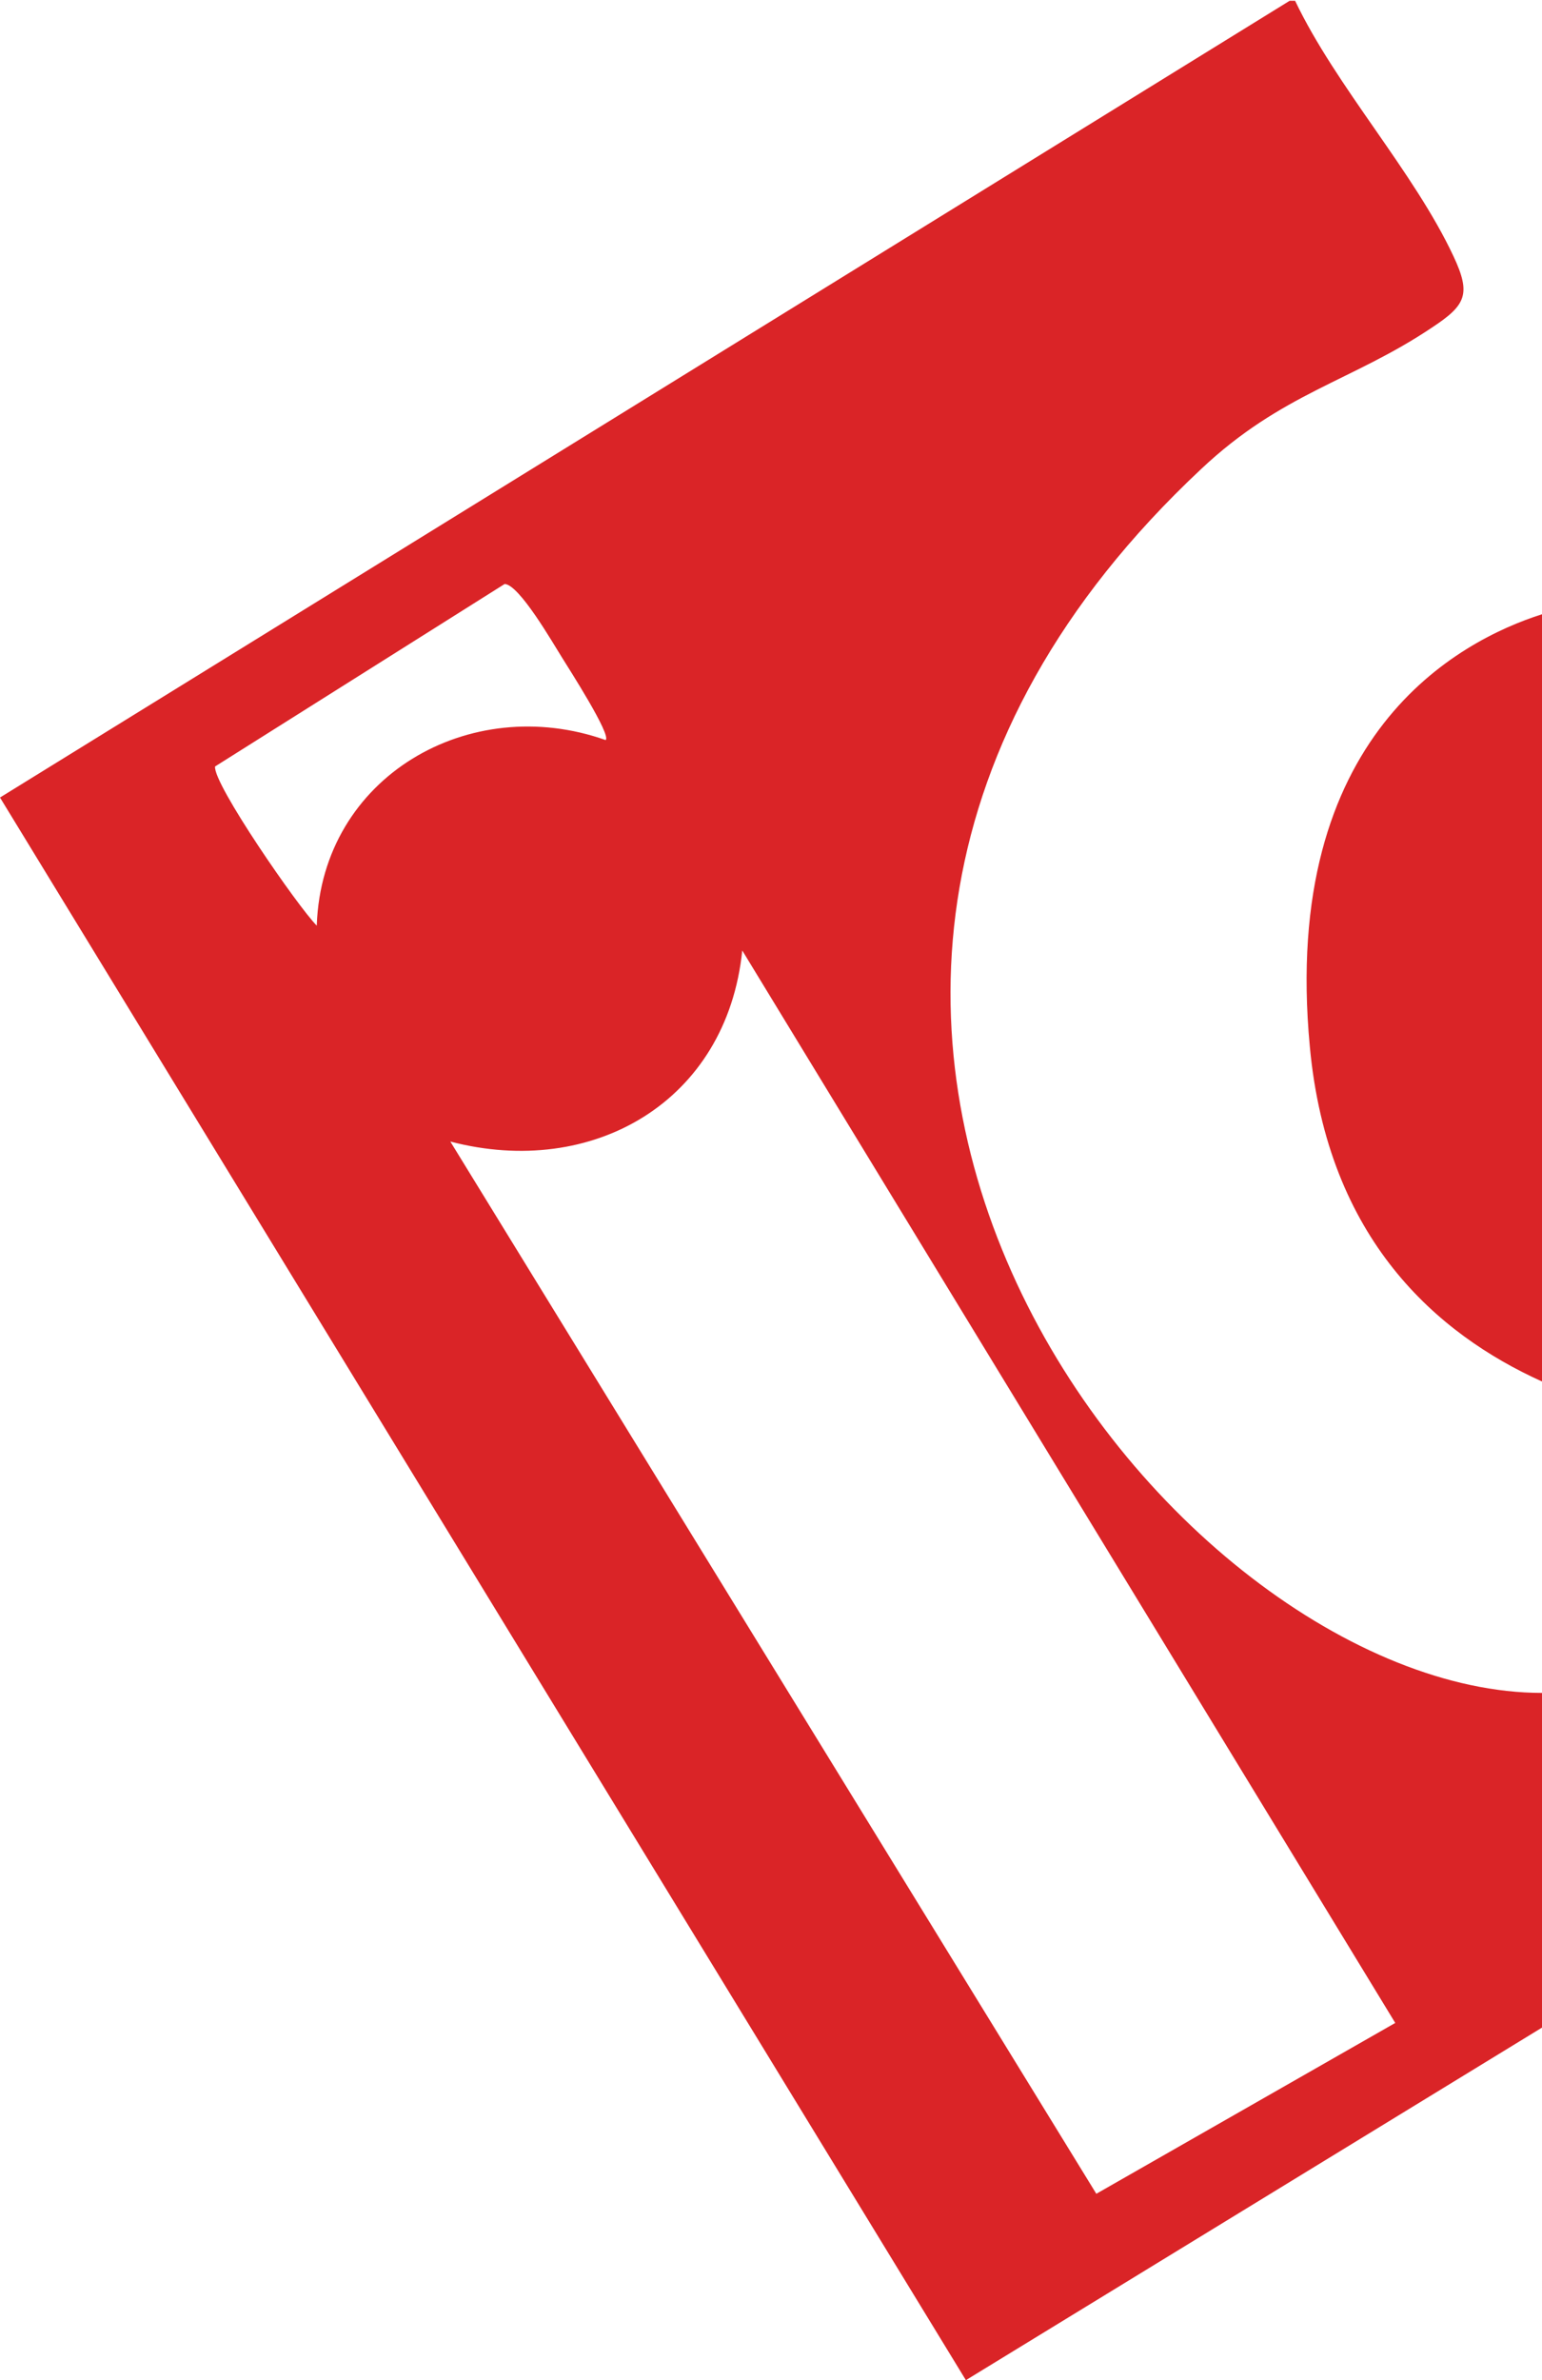
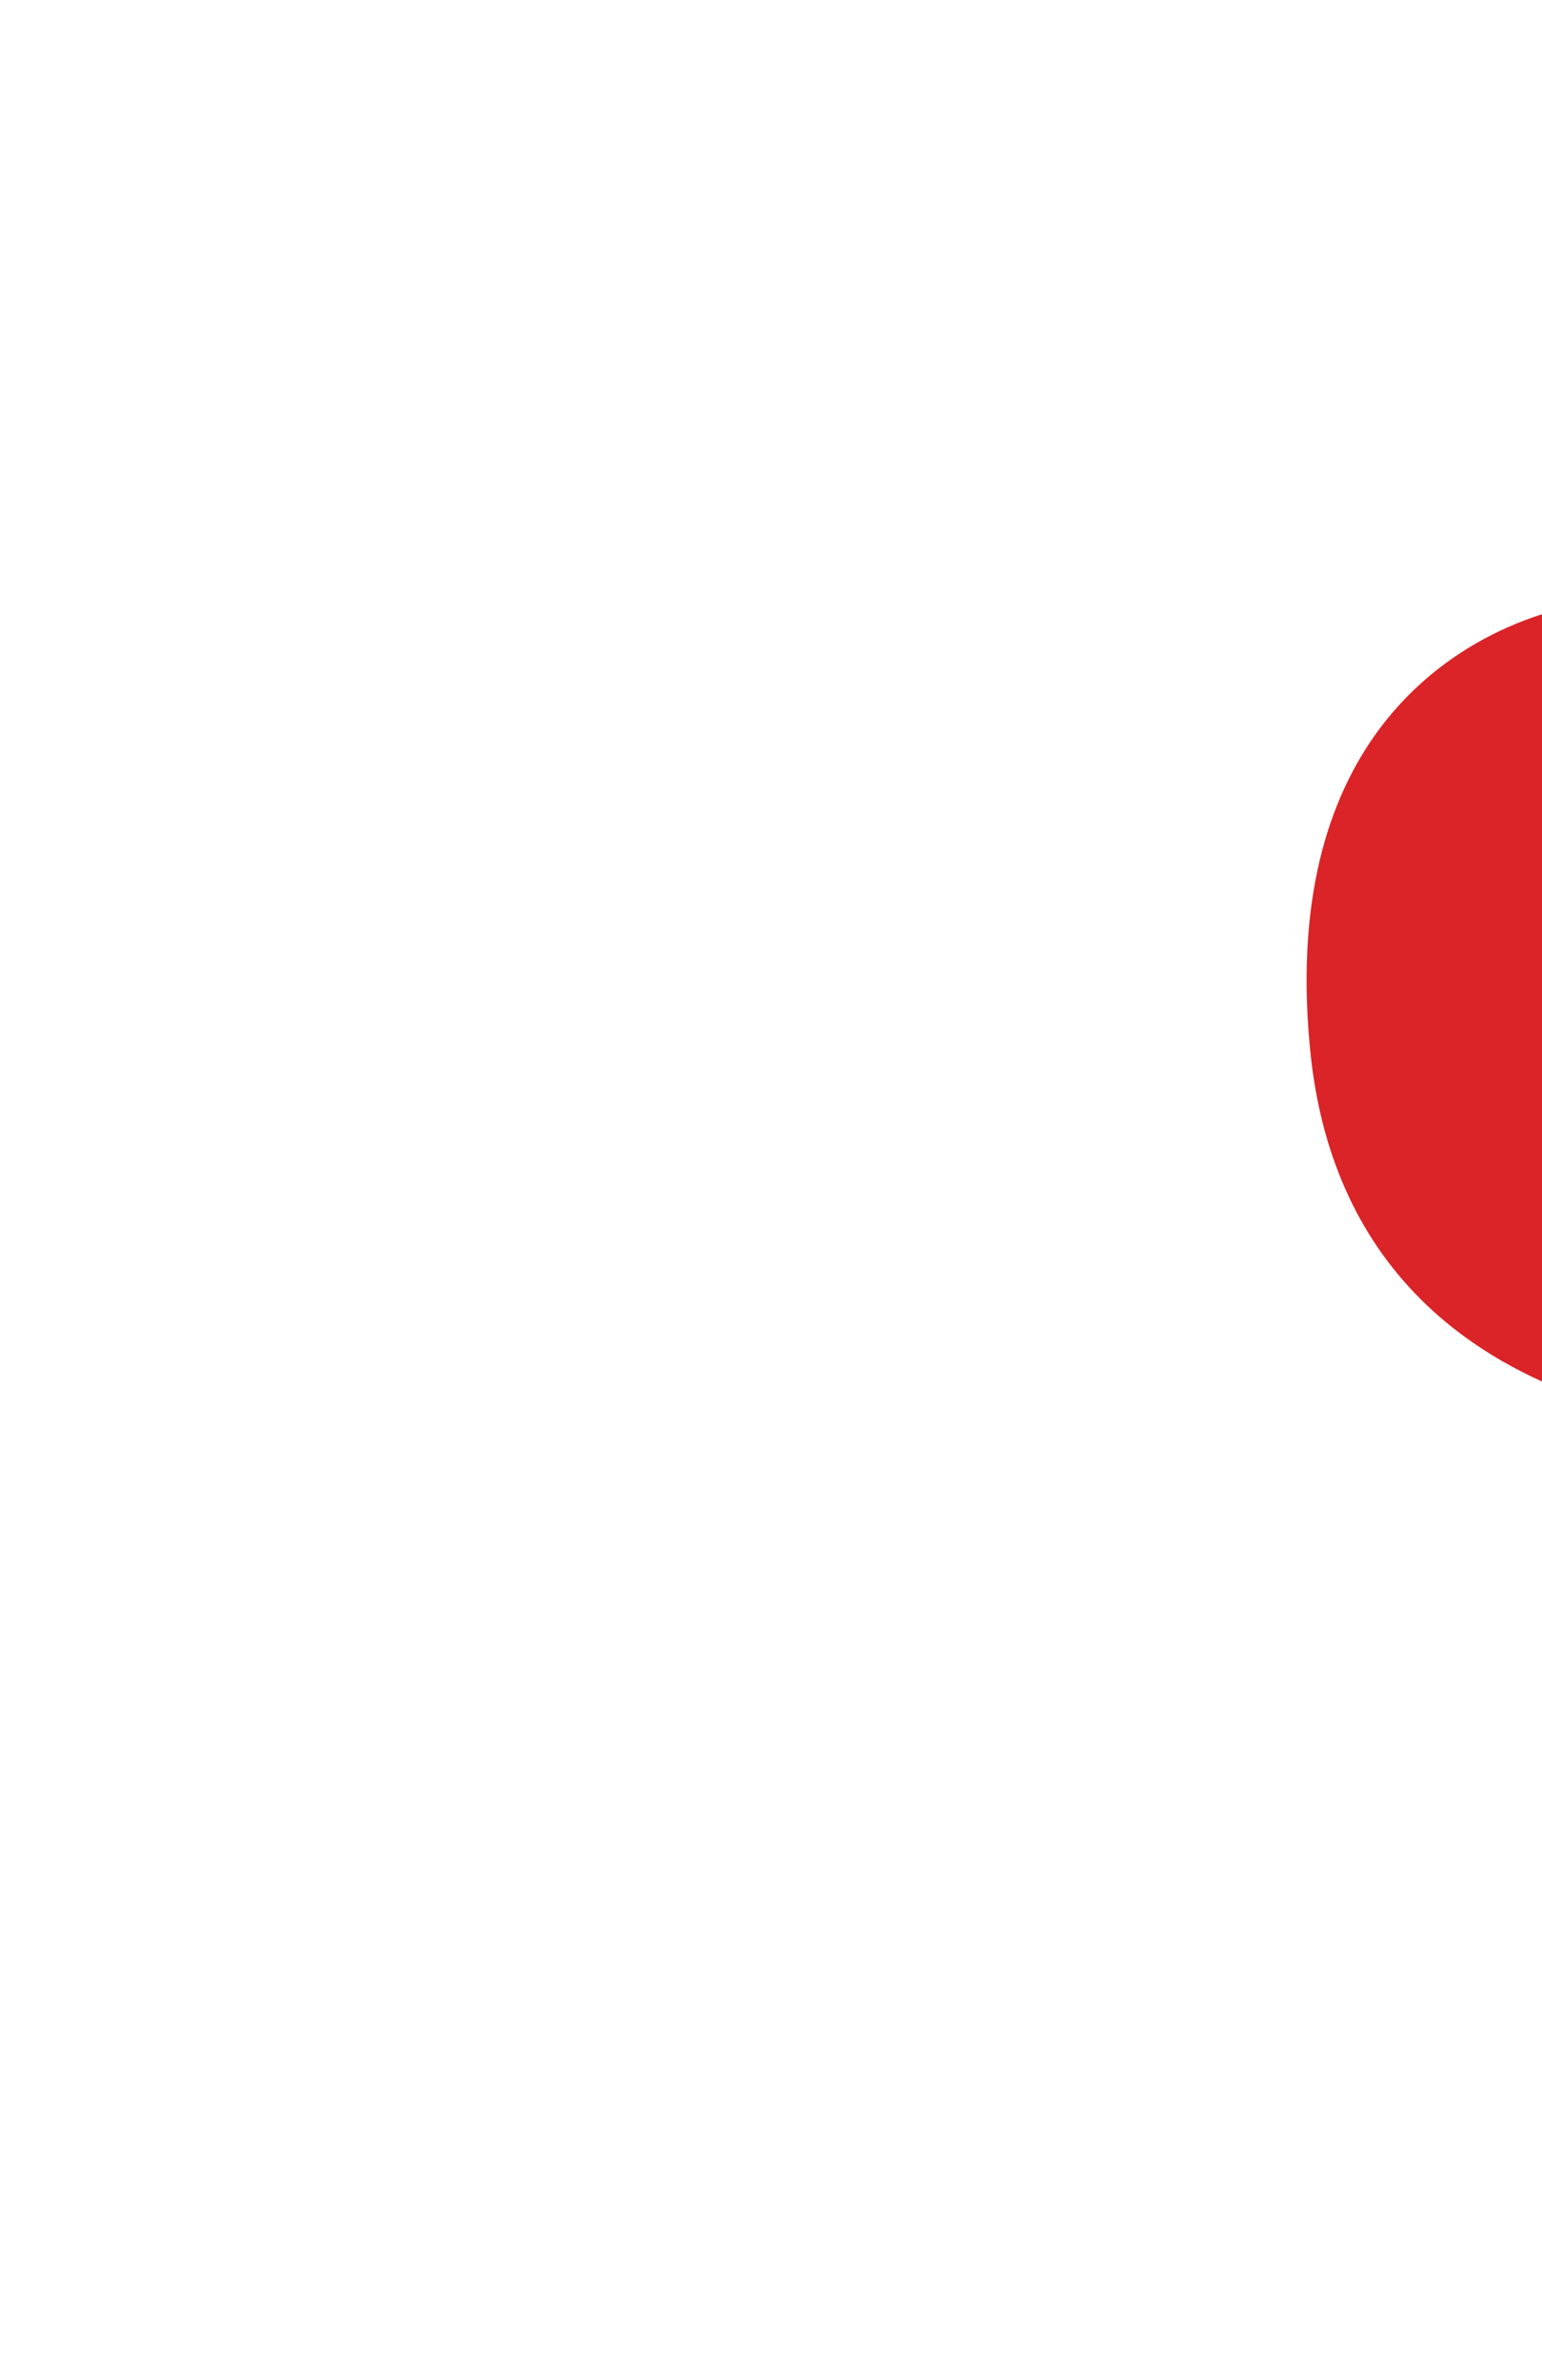
<svg xmlns="http://www.w3.org/2000/svg" id="Layer_1" data-name="Layer 1" viewBox="0 0 19.86 30.65">
  <defs>
    <style>
      .cls-1 {
        fill: #da2427;
      }
    </style>
  </defs>
-   <path class="cls-1" d="M19.86,21.8c-4.78,0-11.8-8.82-4.39-15.76,1.04-.98,1.94-1.13,2.97-1.82.44-.29.51-.43.28-.92-.51-1.09-1.51-2.18-2.04-3.29h-.07S0,10.27,0,10.27l12.44,20.38,7.42-4.54M4.08,11.92c-.24-.24-1.34-1.83-1.31-2.05l3.73-2.35c.19.01.62.76.74.95.08.13.64,1,.56,1.06-1.75-.62-3.65.47-3.72,2.38ZM14.12,28.25L5.8,14.7c1.83.48,3.56-.51,3.76-2.46l8.41,13.81-3.85,2.2Z" />
-   <path class="cls-1" d="M19.86,7.91c-1.07.34-3.37,1.55-2.99,5.57.23,2.48,1.64,3.7,2.99,4.31V7.91Z" />
+   <path class="cls-1" d="M19.86,7.91c-1.07.34-3.37,1.55-2.99,5.57.23,2.48,1.64,3.7,2.99,4.31V7.91" />
</svg>